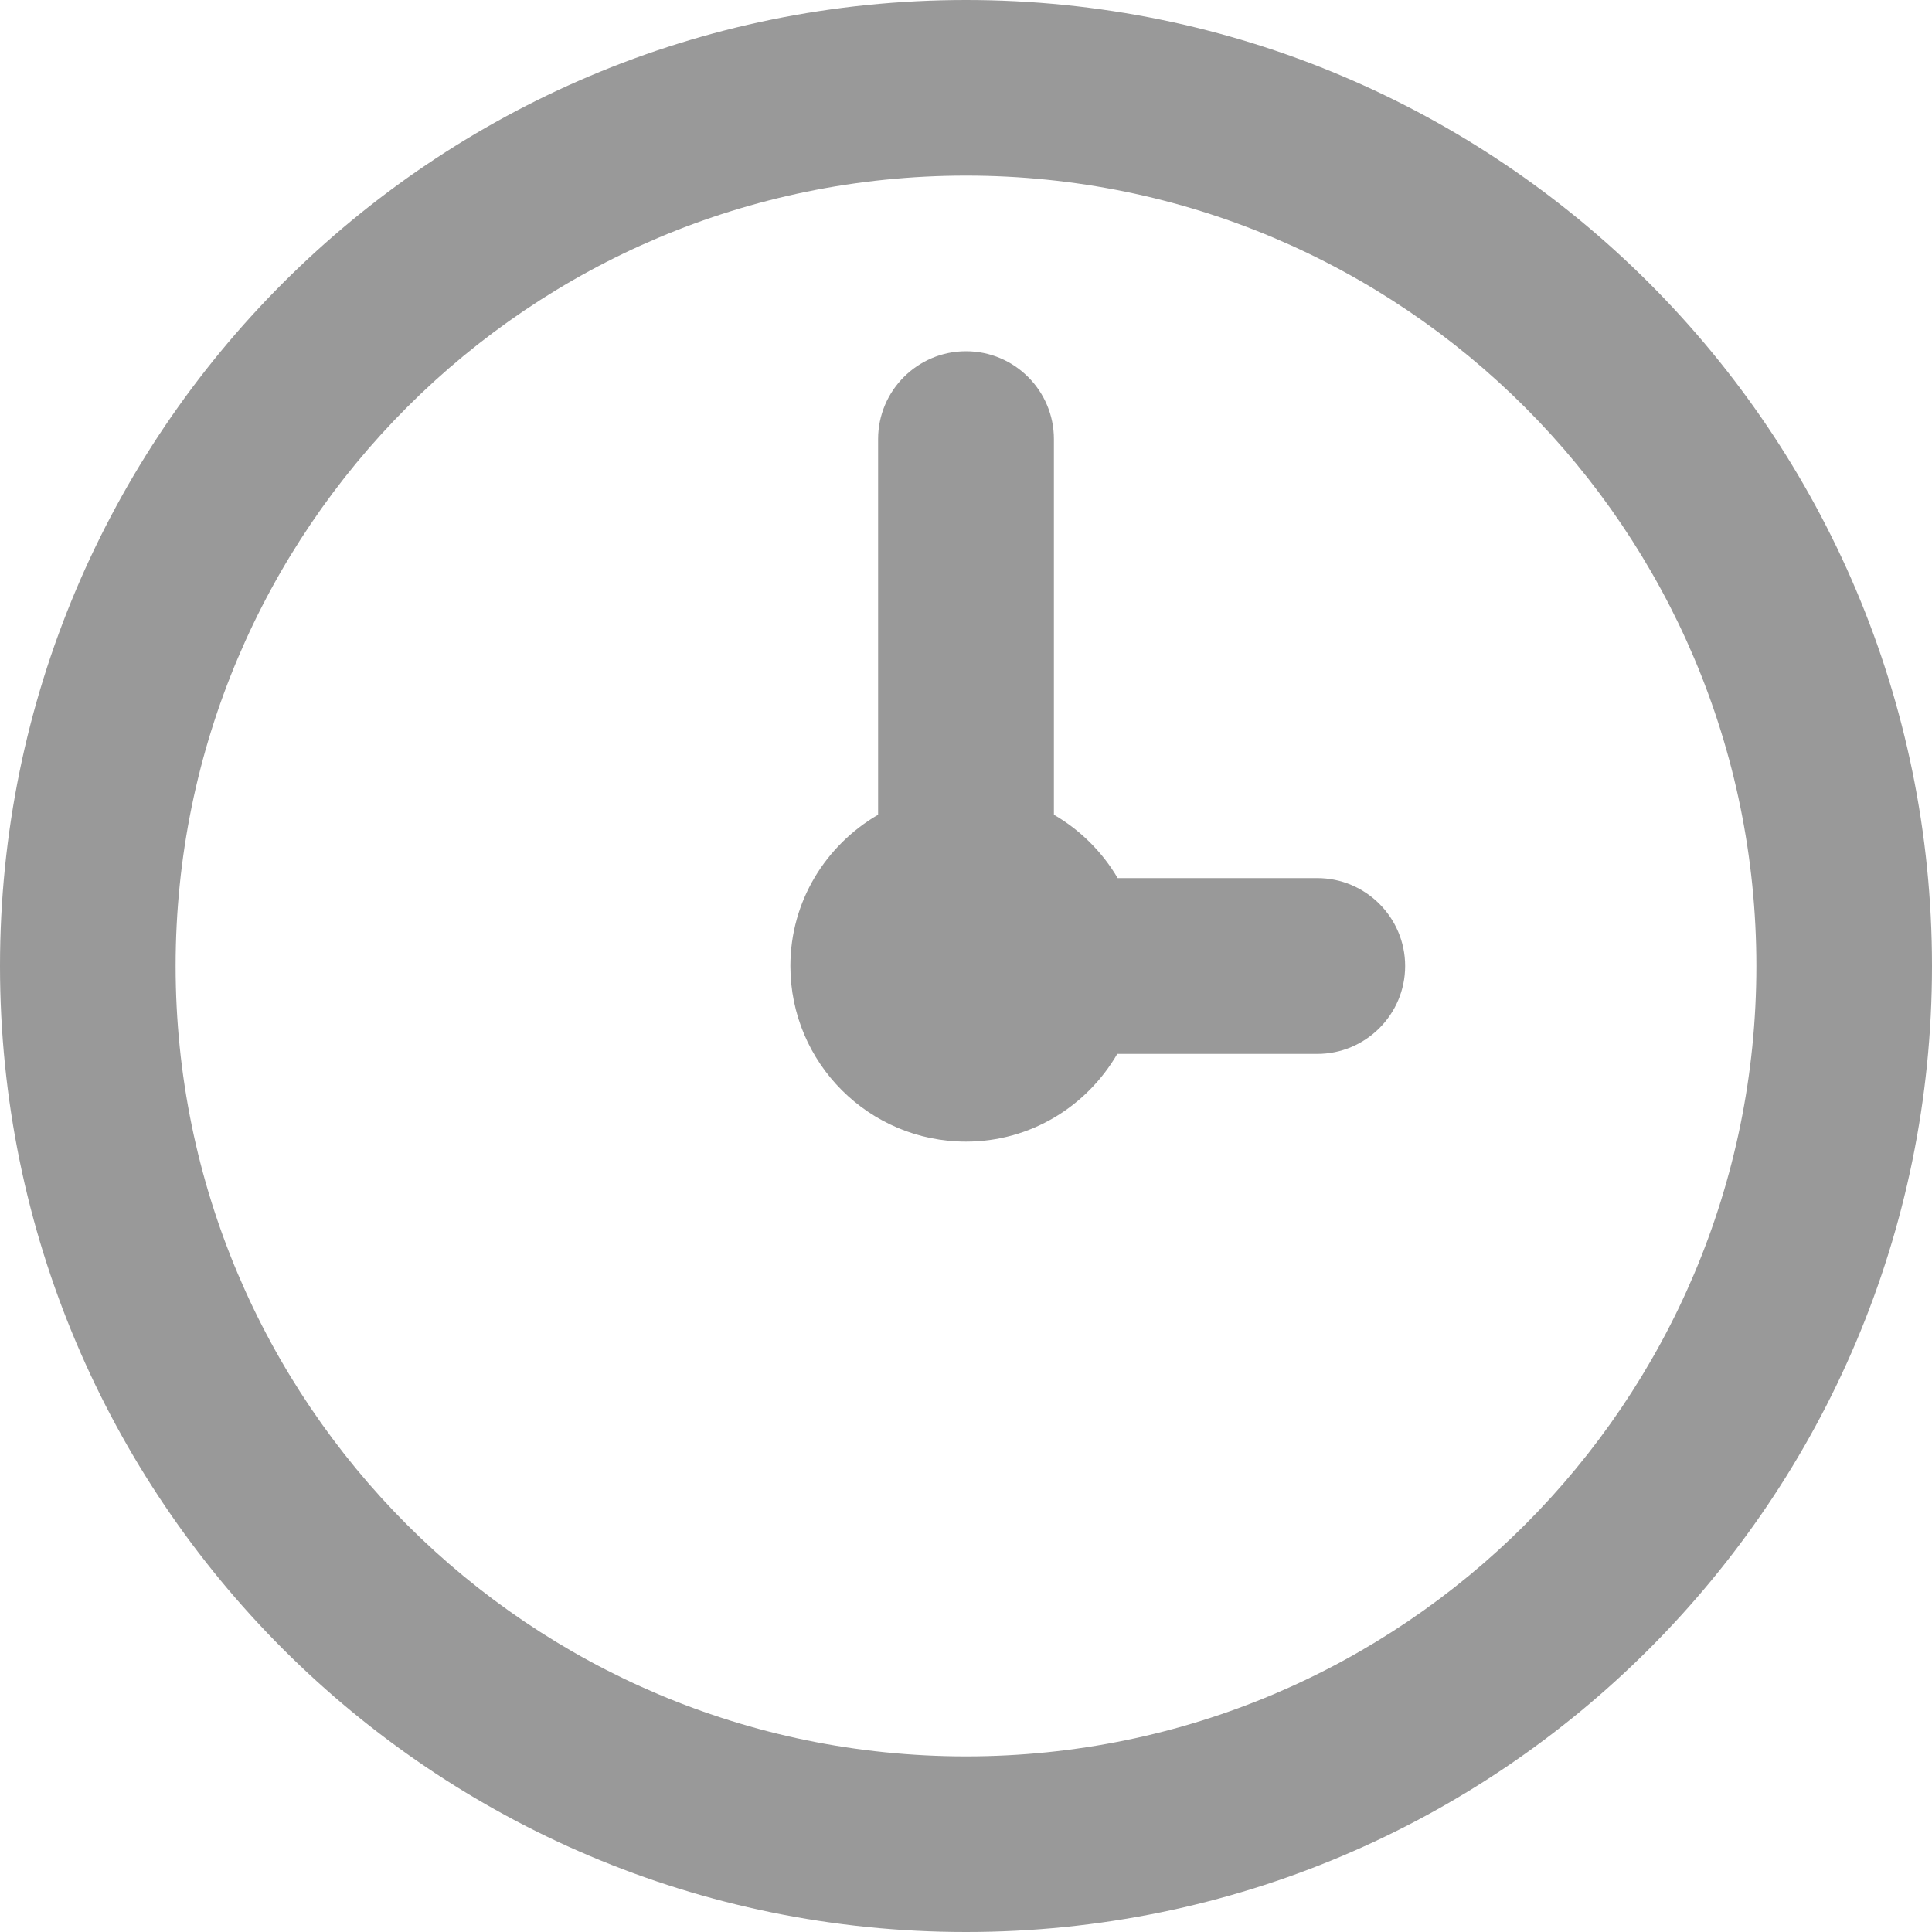
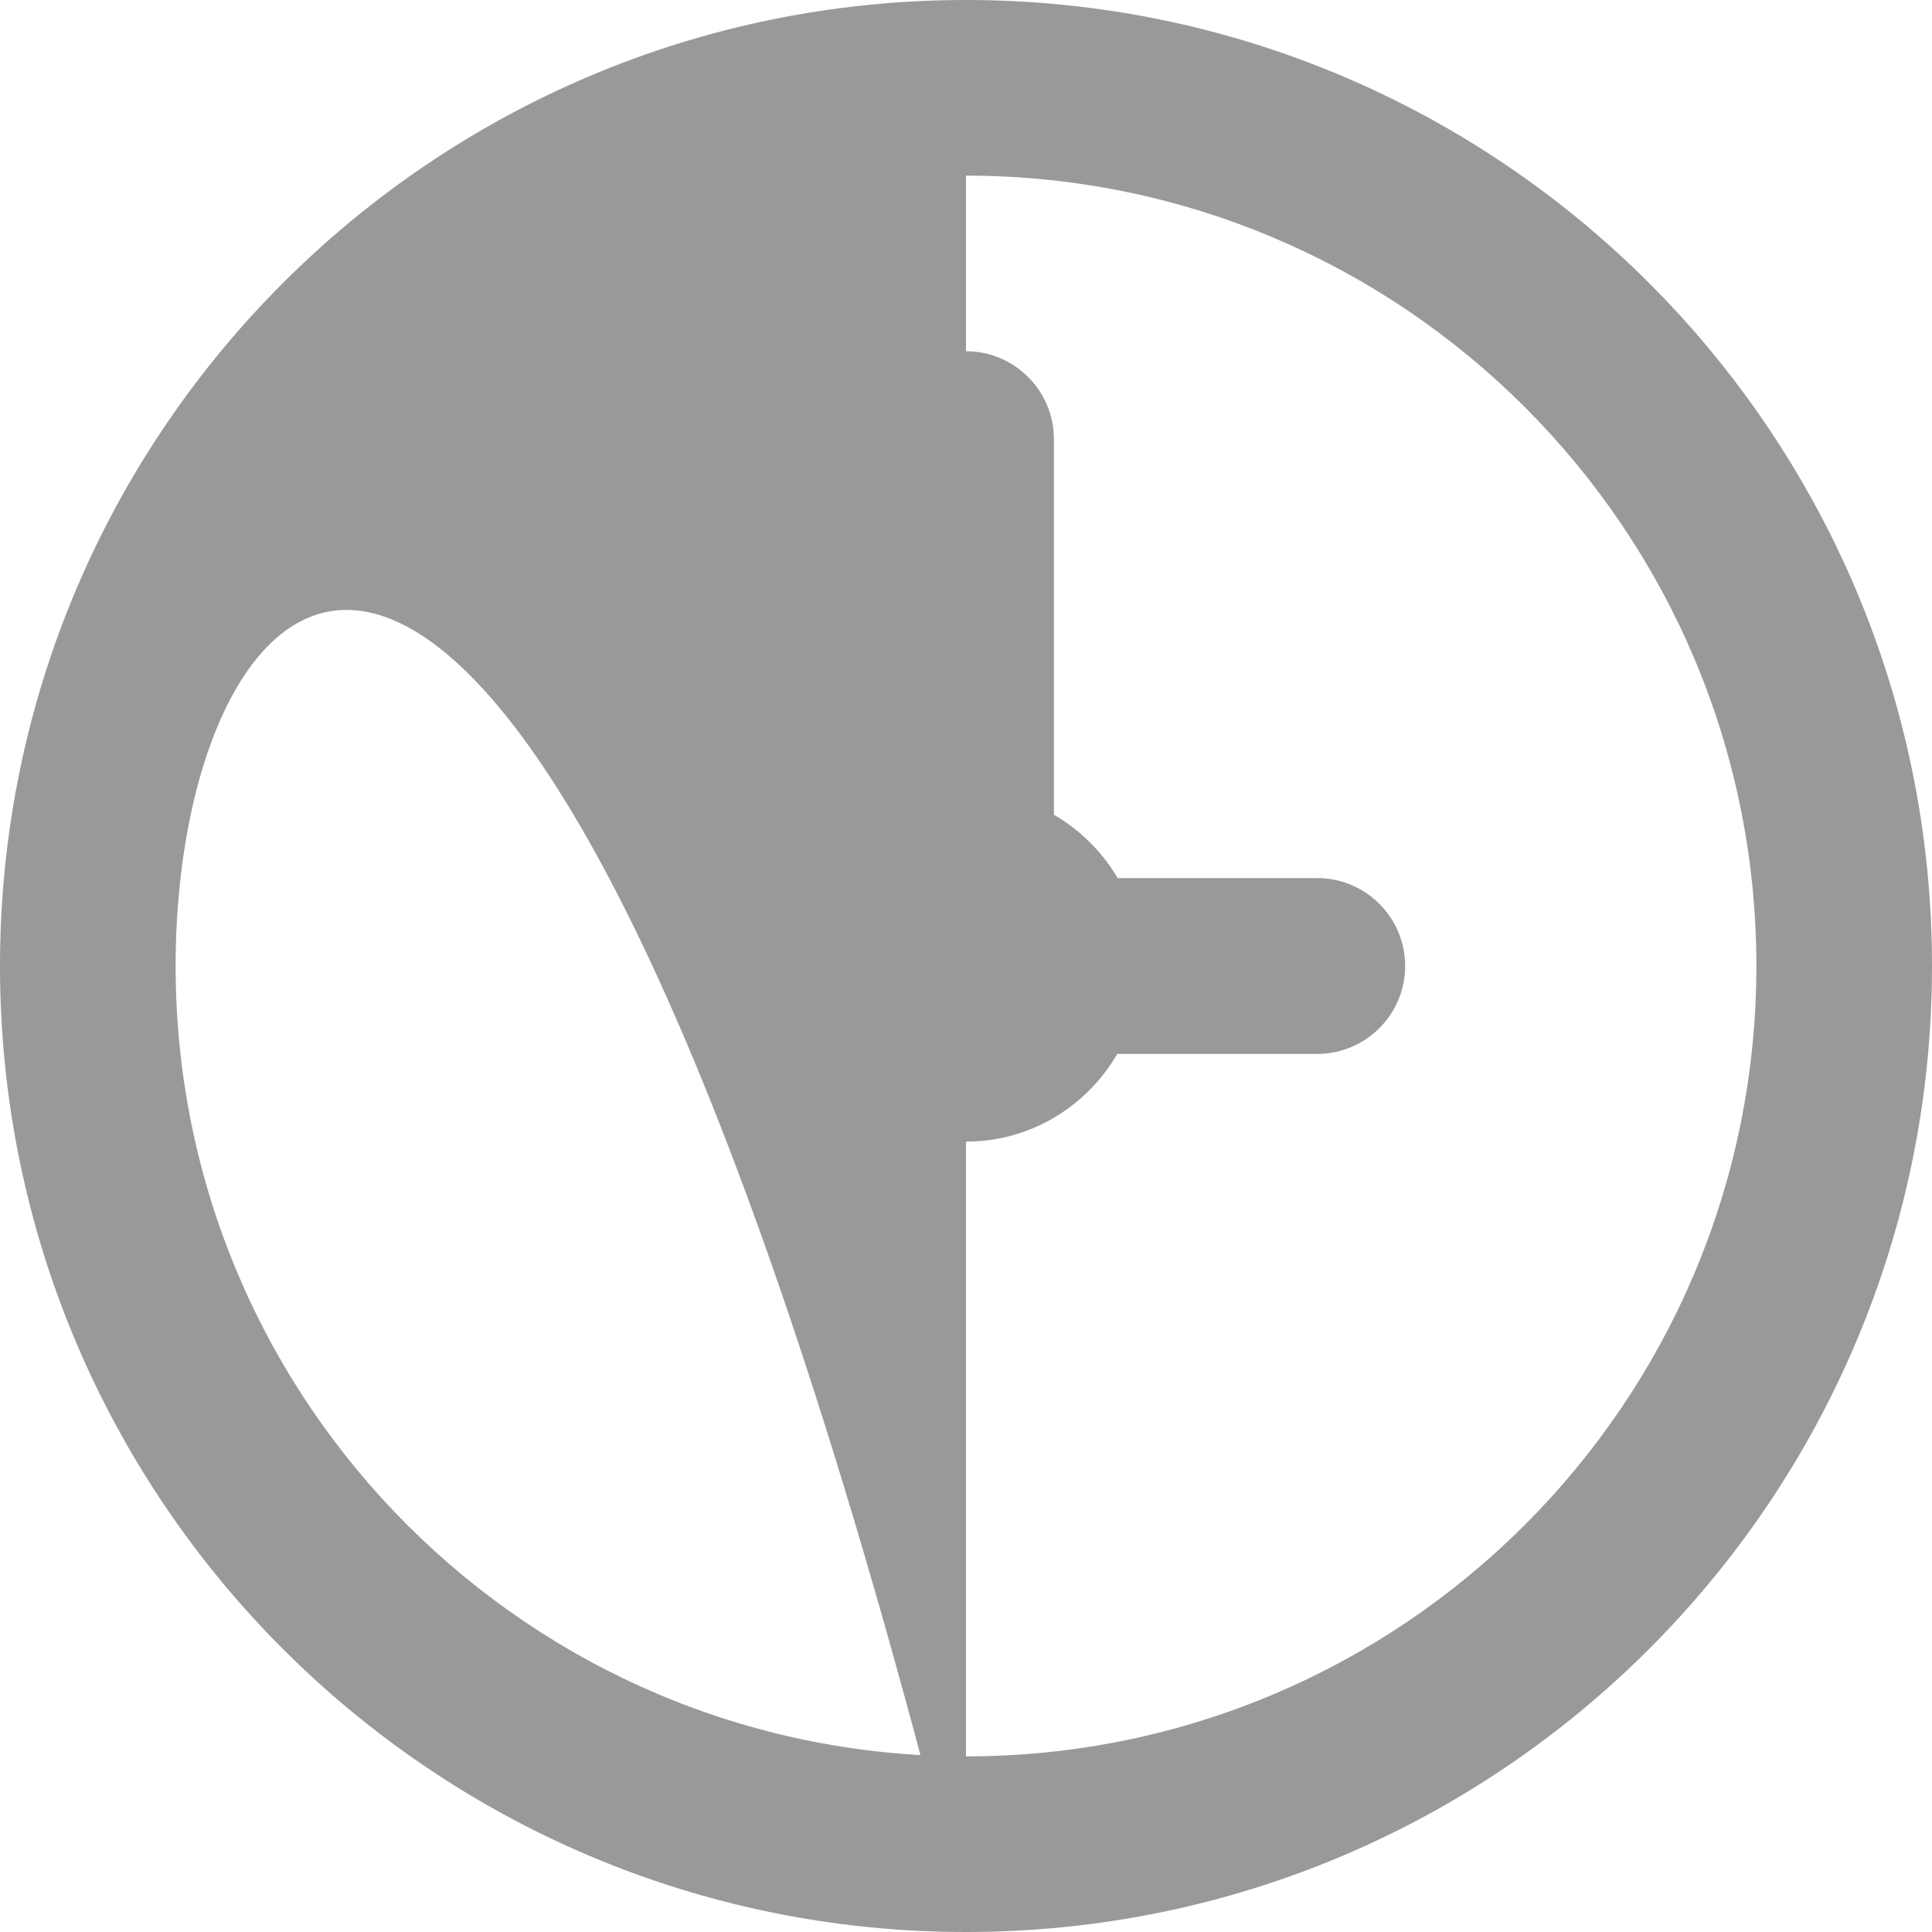
<svg xmlns="http://www.w3.org/2000/svg" width="10" height="10" viewBox="0 0 10 10" fill="none">
-   <path d="M5 10C2.239 10 0 7.761 0 5C0 2.239 2.239 0 5 0C7.761 0 10 2.239 10 5C10 7.761 7.761 10 5 10ZM5 0.909C2.741 0.909 0.909 2.741 0.909 5C0.909 7.259 2.741 9.091 5 9.091C7.259 9.091 9.091 7.259 9.091 5C9.091 2.741 7.259 0.909 5 0.909ZM6.818 5.455H5.783C5.626 5.725 5.336 5.909 5 5.909C4.498 5.909 4.091 5.502 4.091 5C4.091 4.664 4.275 4.374 4.545 4.217V2.273C4.545 2.022 4.749 1.818 5 1.818C5.251 1.818 5.455 2.022 5.455 2.273V4.217C5.591 4.296 5.705 4.409 5.785 4.545H6.818C7.069 4.545 7.273 4.749 7.273 5C7.273 5.251 7.069 5.455 6.818 5.455Z" fill="#999999" />
+   <path d="M5 10C2.239 10 0 7.761 0 5C0 2.239 2.239 0 5 0C7.761 0 10 2.239 10 5C10 7.761 7.761 10 5 10ZC2.741 0.909 0.909 2.741 0.909 5C0.909 7.259 2.741 9.091 5 9.091C7.259 9.091 9.091 7.259 9.091 5C9.091 2.741 7.259 0.909 5 0.909ZM6.818 5.455H5.783C5.626 5.725 5.336 5.909 5 5.909C4.498 5.909 4.091 5.502 4.091 5C4.091 4.664 4.275 4.374 4.545 4.217V2.273C4.545 2.022 4.749 1.818 5 1.818C5.251 1.818 5.455 2.022 5.455 2.273V4.217C5.591 4.296 5.705 4.409 5.785 4.545H6.818C7.069 4.545 7.273 4.749 7.273 5C7.273 5.251 7.069 5.455 6.818 5.455Z" fill="#999999" />
</svg>